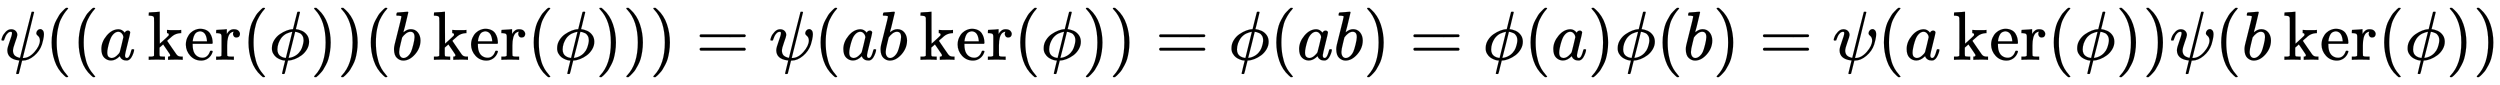
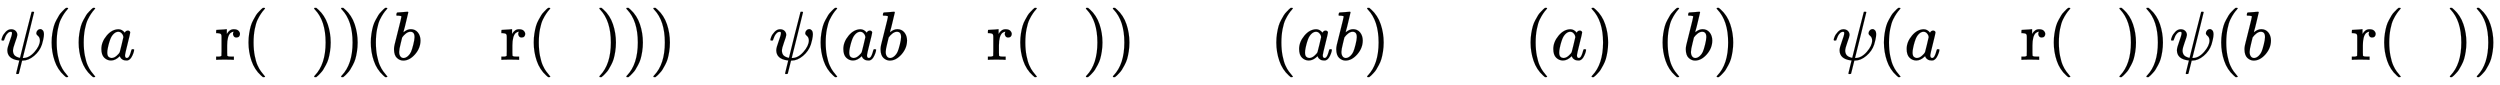
<svg xmlns="http://www.w3.org/2000/svg" xmlns:xlink="http://www.w3.org/1999/xlink" width="83.79ex" height="2.843ex" style="vertical-align: -0.838ex;" viewBox="0 -863.1 36076.1 1223.9" role="img" focusable="false" aria-labelledby="MathJax-SVG-1-Title">
  <title id="MathJax-SVG-1-Title">{\displaystyle \psi ((a\ker(\phi ))(b\ker(\phi )))=\psi (ab\ker(\phi ))=\phi (ab)=\phi (a)\phi (b)=\psi (a\ker(\phi ))\psi (b\ker(\phi ))}</title>
  <defs aria-hidden="true">
    <path stroke-width="1" id="E1-MJMATHI-3C8" d="M161 441Q202 441 226 417T250 358Q250 338 218 252T187 127Q190 85 214 61Q235 43 257 37Q275 29 288 29H289L371 360Q455 691 456 692Q459 694 472 694Q492 694 492 687Q492 678 411 356Q329 28 329 27T335 26Q421 26 498 114T576 278Q576 302 568 319T550 343T532 361T524 384Q524 405 541 424T583 443Q602 443 618 425T634 366Q634 337 623 288T605 220Q573 125 492 57T329 -11H319L296 -104Q272 -198 272 -199Q270 -205 252 -205H239Q233 -199 233 -197Q233 -192 256 -102T279 -9Q272 -8 265 -8Q106 14 106 139Q106 174 139 264T173 379Q173 380 173 381Q173 390 173 393T169 400T158 404H154Q131 404 112 385T82 344T65 302T57 280Q55 278 41 278H27Q21 284 21 287Q21 299 34 333T82 404T161 441Z" />
    <path stroke-width="1" id="E1-MJMAIN-28" d="M94 250Q94 319 104 381T127 488T164 576T202 643T244 695T277 729T302 750H315H319Q333 750 333 741Q333 738 316 720T275 667T226 581T184 443T167 250T184 58T225 -81T274 -167T316 -220T333 -241Q333 -250 318 -250H315H302L274 -226Q180 -141 137 -14T94 250Z" />
    <path stroke-width="1" id="E1-MJMATHI-61" d="M33 157Q33 258 109 349T280 441Q331 441 370 392Q386 422 416 422Q429 422 439 414T449 394Q449 381 412 234T374 68Q374 43 381 35T402 26Q411 27 422 35Q443 55 463 131Q469 151 473 152Q475 153 483 153H487Q506 153 506 144Q506 138 501 117T481 63T449 13Q436 0 417 -8Q409 -10 393 -10Q359 -10 336 5T306 36L300 51Q299 52 296 50Q294 48 292 46Q233 -10 172 -10Q117 -10 75 30T33 157ZM351 328Q351 334 346 350T323 385T277 405Q242 405 210 374T160 293Q131 214 119 129Q119 126 119 118T118 106Q118 61 136 44T179 26Q217 26 254 59T298 110Q300 114 325 217T351 328Z" />
-     <path stroke-width="1" id="E1-MJMAIN-6B" d="M36 46H50Q89 46 97 60V68Q97 77 97 91T97 124T98 167T98 217T98 272T98 329Q98 366 98 407T98 482T98 542T97 586T97 603Q94 622 83 628T38 637H20V660Q20 683 22 683L32 684Q42 685 61 686T98 688Q115 689 135 690T165 693T176 694H179V463L180 233L240 287Q300 341 304 347Q310 356 310 364Q310 383 289 385H284V431H293Q308 428 412 428Q475 428 484 431H489V385H476Q407 380 360 341Q286 278 286 274Q286 273 349 181T420 79Q434 60 451 53T500 46H511V0H505Q496 3 418 3Q322 3 307 0H299V46H306Q330 48 330 65Q330 72 326 79Q323 84 276 153T228 222L176 176V120V84Q176 65 178 59T189 49Q210 46 238 46H254V0H246Q231 3 137 3T28 0H20V46H36Z" />
-     <path stroke-width="1" id="E1-MJMAIN-65" d="M28 218Q28 273 48 318T98 391T163 433T229 448Q282 448 320 430T378 380T406 316T415 245Q415 238 408 231H126V216Q126 68 226 36Q246 30 270 30Q312 30 342 62Q359 79 369 104L379 128Q382 131 395 131H398Q415 131 415 121Q415 117 412 108Q393 53 349 21T250 -11Q155 -11 92 58T28 218ZM333 275Q322 403 238 411H236Q228 411 220 410T195 402T166 381T143 340T127 274V267H333V275Z" />
    <path stroke-width="1" id="E1-MJMAIN-72" d="M36 46H50Q89 46 97 60V68Q97 77 97 91T98 122T98 161T98 203Q98 234 98 269T98 328L97 351Q94 370 83 376T38 385H20V408Q20 431 22 431L32 432Q42 433 60 434T96 436Q112 437 131 438T160 441T171 442H174V373Q213 441 271 441H277Q322 441 343 419T364 373Q364 352 351 337T313 322Q288 322 276 338T263 372Q263 381 265 388T270 400T273 405Q271 407 250 401Q234 393 226 386Q179 341 179 207V154Q179 141 179 127T179 101T180 81T180 66V61Q181 59 183 57T188 54T193 51T200 49T207 48T216 47T225 47T235 46T245 46H276V0H267Q249 3 140 3Q37 3 28 0H20V46H36Z" />
-     <path stroke-width="1" id="E1-MJMATHI-3D5" d="M409 688Q413 694 421 694H429H442Q448 688 448 686Q448 679 418 563Q411 535 404 504T392 458L388 442Q388 441 397 441T429 435T477 418Q521 397 550 357T579 260T548 151T471 65T374 11T279 -10H275L251 -105Q245 -128 238 -160Q230 -192 227 -198T215 -205H209Q189 -205 189 -198Q189 -193 211 -103L234 -11Q234 -10 226 -10Q221 -10 206 -8T161 6T107 36T62 89T43 171Q43 231 76 284T157 370T254 422T342 441Q347 441 348 445L378 567Q409 686 409 688ZM122 150Q122 116 134 91T167 53T203 35T237 27H244L337 404Q333 404 326 403T297 395T255 379T211 350T170 304Q152 276 137 237Q122 191 122 150ZM500 282Q500 320 484 347T444 385T405 400T381 404H378L332 217L284 29Q284 27 285 27Q293 27 317 33T357 47Q400 66 431 100T475 170T494 234T500 282Z" />
    <path stroke-width="1" id="E1-MJMAIN-29" d="M60 749L64 750Q69 750 74 750H86L114 726Q208 641 251 514T294 250Q294 182 284 119T261 12T224 -76T186 -143T145 -194T113 -227T90 -246Q87 -249 86 -250H74Q66 -250 63 -250T58 -247T55 -238Q56 -237 66 -225Q221 -64 221 250T66 725Q56 737 55 738Q55 746 60 749Z" />
    <path stroke-width="1" id="E1-MJMATHI-62" d="M73 647Q73 657 77 670T89 683Q90 683 161 688T234 694Q246 694 246 685T212 542Q204 508 195 472T180 418L176 399Q176 396 182 402Q231 442 283 442Q345 442 383 396T422 280Q422 169 343 79T173 -11Q123 -11 82 27T40 150V159Q40 180 48 217T97 414Q147 611 147 623T109 637Q104 637 101 637H96Q86 637 83 637T76 640T73 647ZM336 325V331Q336 405 275 405Q258 405 240 397T207 376T181 352T163 330L157 322L136 236Q114 150 114 114Q114 66 138 42Q154 26 178 26Q211 26 245 58Q270 81 285 114T318 219Q336 291 336 325Z" />
-     <path stroke-width="1" id="E1-MJMAIN-3D" d="M56 347Q56 360 70 367H707Q722 359 722 347Q722 336 708 328L390 327H72Q56 332 56 347ZM56 153Q56 168 72 173H708Q722 163 722 153Q722 140 707 133H70Q56 140 56 153Z" />
  </defs>
  <g stroke="currentColor" fill="currentColor" stroke-width="0" transform="matrix(1 0 0 -1 0 0)" aria-hidden="true">
    <use xlink:href="#E1-MJMATHI-3C8" x="0" y="0" />
    <use xlink:href="#E1-MJMAIN-28" x="651" y="0" />
    <use xlink:href="#E1-MJMAIN-28" x="1041" y="0" />
    <use xlink:href="#E1-MJMATHI-61" x="1430" y="0" />
    <g transform="translate(2126,0)">
      <use xlink:href="#E1-MJMAIN-6B" />
      <use xlink:href="#E1-MJMAIN-65" x="528" y="0" />
      <use xlink:href="#E1-MJMAIN-72" x="973" y="0" />
    </g>
    <use xlink:href="#E1-MJMAIN-28" x="3492" y="0" />
    <use xlink:href="#E1-MJMATHI-3D5" x="3881" y="0" />
    <use xlink:href="#E1-MJMAIN-29" x="4478" y="0" />
    <use xlink:href="#E1-MJMAIN-29" x="4867" y="0" />
    <use xlink:href="#E1-MJMAIN-28" x="5257" y="0" />
    <use xlink:href="#E1-MJMATHI-62" x="5646" y="0" />
    <g transform="translate(6242,0)">
      <use xlink:href="#E1-MJMAIN-6B" />
      <use xlink:href="#E1-MJMAIN-65" x="528" y="0" />
      <use xlink:href="#E1-MJMAIN-72" x="973" y="0" />
    </g>
    <use xlink:href="#E1-MJMAIN-28" x="7608" y="0" />
    <use xlink:href="#E1-MJMATHI-3D5" x="7997" y="0" />
    <use xlink:href="#E1-MJMAIN-29" x="8594" y="0" />
    <use xlink:href="#E1-MJMAIN-29" x="8983" y="0" />
    <use xlink:href="#E1-MJMAIN-29" x="9373" y="0" />
    <use xlink:href="#E1-MJMAIN-3D" x="10040" y="0" />
    <use xlink:href="#E1-MJMATHI-3C8" x="11096" y="0" />
    <use xlink:href="#E1-MJMAIN-28" x="11748" y="0" />
    <use xlink:href="#E1-MJMATHI-61" x="12137" y="0" />
    <use xlink:href="#E1-MJMATHI-62" x="12667" y="0" />
    <g transform="translate(13263,0)">
      <use xlink:href="#E1-MJMAIN-6B" />
      <use xlink:href="#E1-MJMAIN-65" x="528" y="0" />
      <use xlink:href="#E1-MJMAIN-72" x="973" y="0" />
    </g>
    <use xlink:href="#E1-MJMAIN-28" x="14629" y="0" />
    <use xlink:href="#E1-MJMATHI-3D5" x="15018" y="0" />
    <use xlink:href="#E1-MJMAIN-29" x="15615" y="0" />
    <use xlink:href="#E1-MJMAIN-29" x="16004" y="0" />
    <use xlink:href="#E1-MJMAIN-3D" x="16671" y="0" />
    <use xlink:href="#E1-MJMATHI-3D5" x="17728" y="0" />
    <use xlink:href="#E1-MJMAIN-28" x="18324" y="0" />
    <use xlink:href="#E1-MJMATHI-61" x="18714" y="0" />
    <use xlink:href="#E1-MJMATHI-62" x="19243" y="0" />
    <use xlink:href="#E1-MJMAIN-29" x="19673" y="0" />
    <use xlink:href="#E1-MJMAIN-3D" x="20340" y="0" />
    <use xlink:href="#E1-MJMATHI-3D5" x="21396" y="0" />
    <use xlink:href="#E1-MJMAIN-28" x="21993" y="0" />
    <use xlink:href="#E1-MJMATHI-61" x="22382" y="0" />
    <use xlink:href="#E1-MJMAIN-29" x="22912" y="0" />
    <use xlink:href="#E1-MJMATHI-3D5" x="23301" y="0" />
    <use xlink:href="#E1-MJMAIN-28" x="23898" y="0" />
    <use xlink:href="#E1-MJMATHI-62" x="24287" y="0" />
    <use xlink:href="#E1-MJMAIN-29" x="24717" y="0" />
    <use xlink:href="#E1-MJMAIN-3D" x="25384" y="0" />
    <use xlink:href="#E1-MJMATHI-3C8" x="26440" y="0" />
    <use xlink:href="#E1-MJMAIN-28" x="27092" y="0" />
    <use xlink:href="#E1-MJMATHI-61" x="27481" y="0" />
    <g transform="translate(28177,0)">
      <use xlink:href="#E1-MJMAIN-6B" />
      <use xlink:href="#E1-MJMAIN-65" x="528" y="0" />
      <use xlink:href="#E1-MJMAIN-72" x="973" y="0" />
    </g>
    <use xlink:href="#E1-MJMAIN-28" x="29543" y="0" />
    <use xlink:href="#E1-MJMATHI-3D5" x="29932" y="0" />
    <use xlink:href="#E1-MJMAIN-29" x="30529" y="0" />
    <use xlink:href="#E1-MJMAIN-29" x="30918" y="0" />
    <use xlink:href="#E1-MJMATHI-3C8" x="31308" y="0" />
    <use xlink:href="#E1-MJMAIN-28" x="31959" y="0" />
    <use xlink:href="#E1-MJMATHI-62" x="32349" y="0" />
    <g transform="translate(32945,0)">
      <use xlink:href="#E1-MJMAIN-6B" />
      <use xlink:href="#E1-MJMAIN-65" x="528" y="0" />
      <use xlink:href="#E1-MJMAIN-72" x="973" y="0" />
    </g>
    <use xlink:href="#E1-MJMAIN-28" x="34311" y="0" />
    <use xlink:href="#E1-MJMATHI-3D5" x="34700" y="0" />
    <use xlink:href="#E1-MJMAIN-29" x="35297" y="0" />
    <use xlink:href="#E1-MJMAIN-29" x="35686" y="0" />
  </g>
</svg>